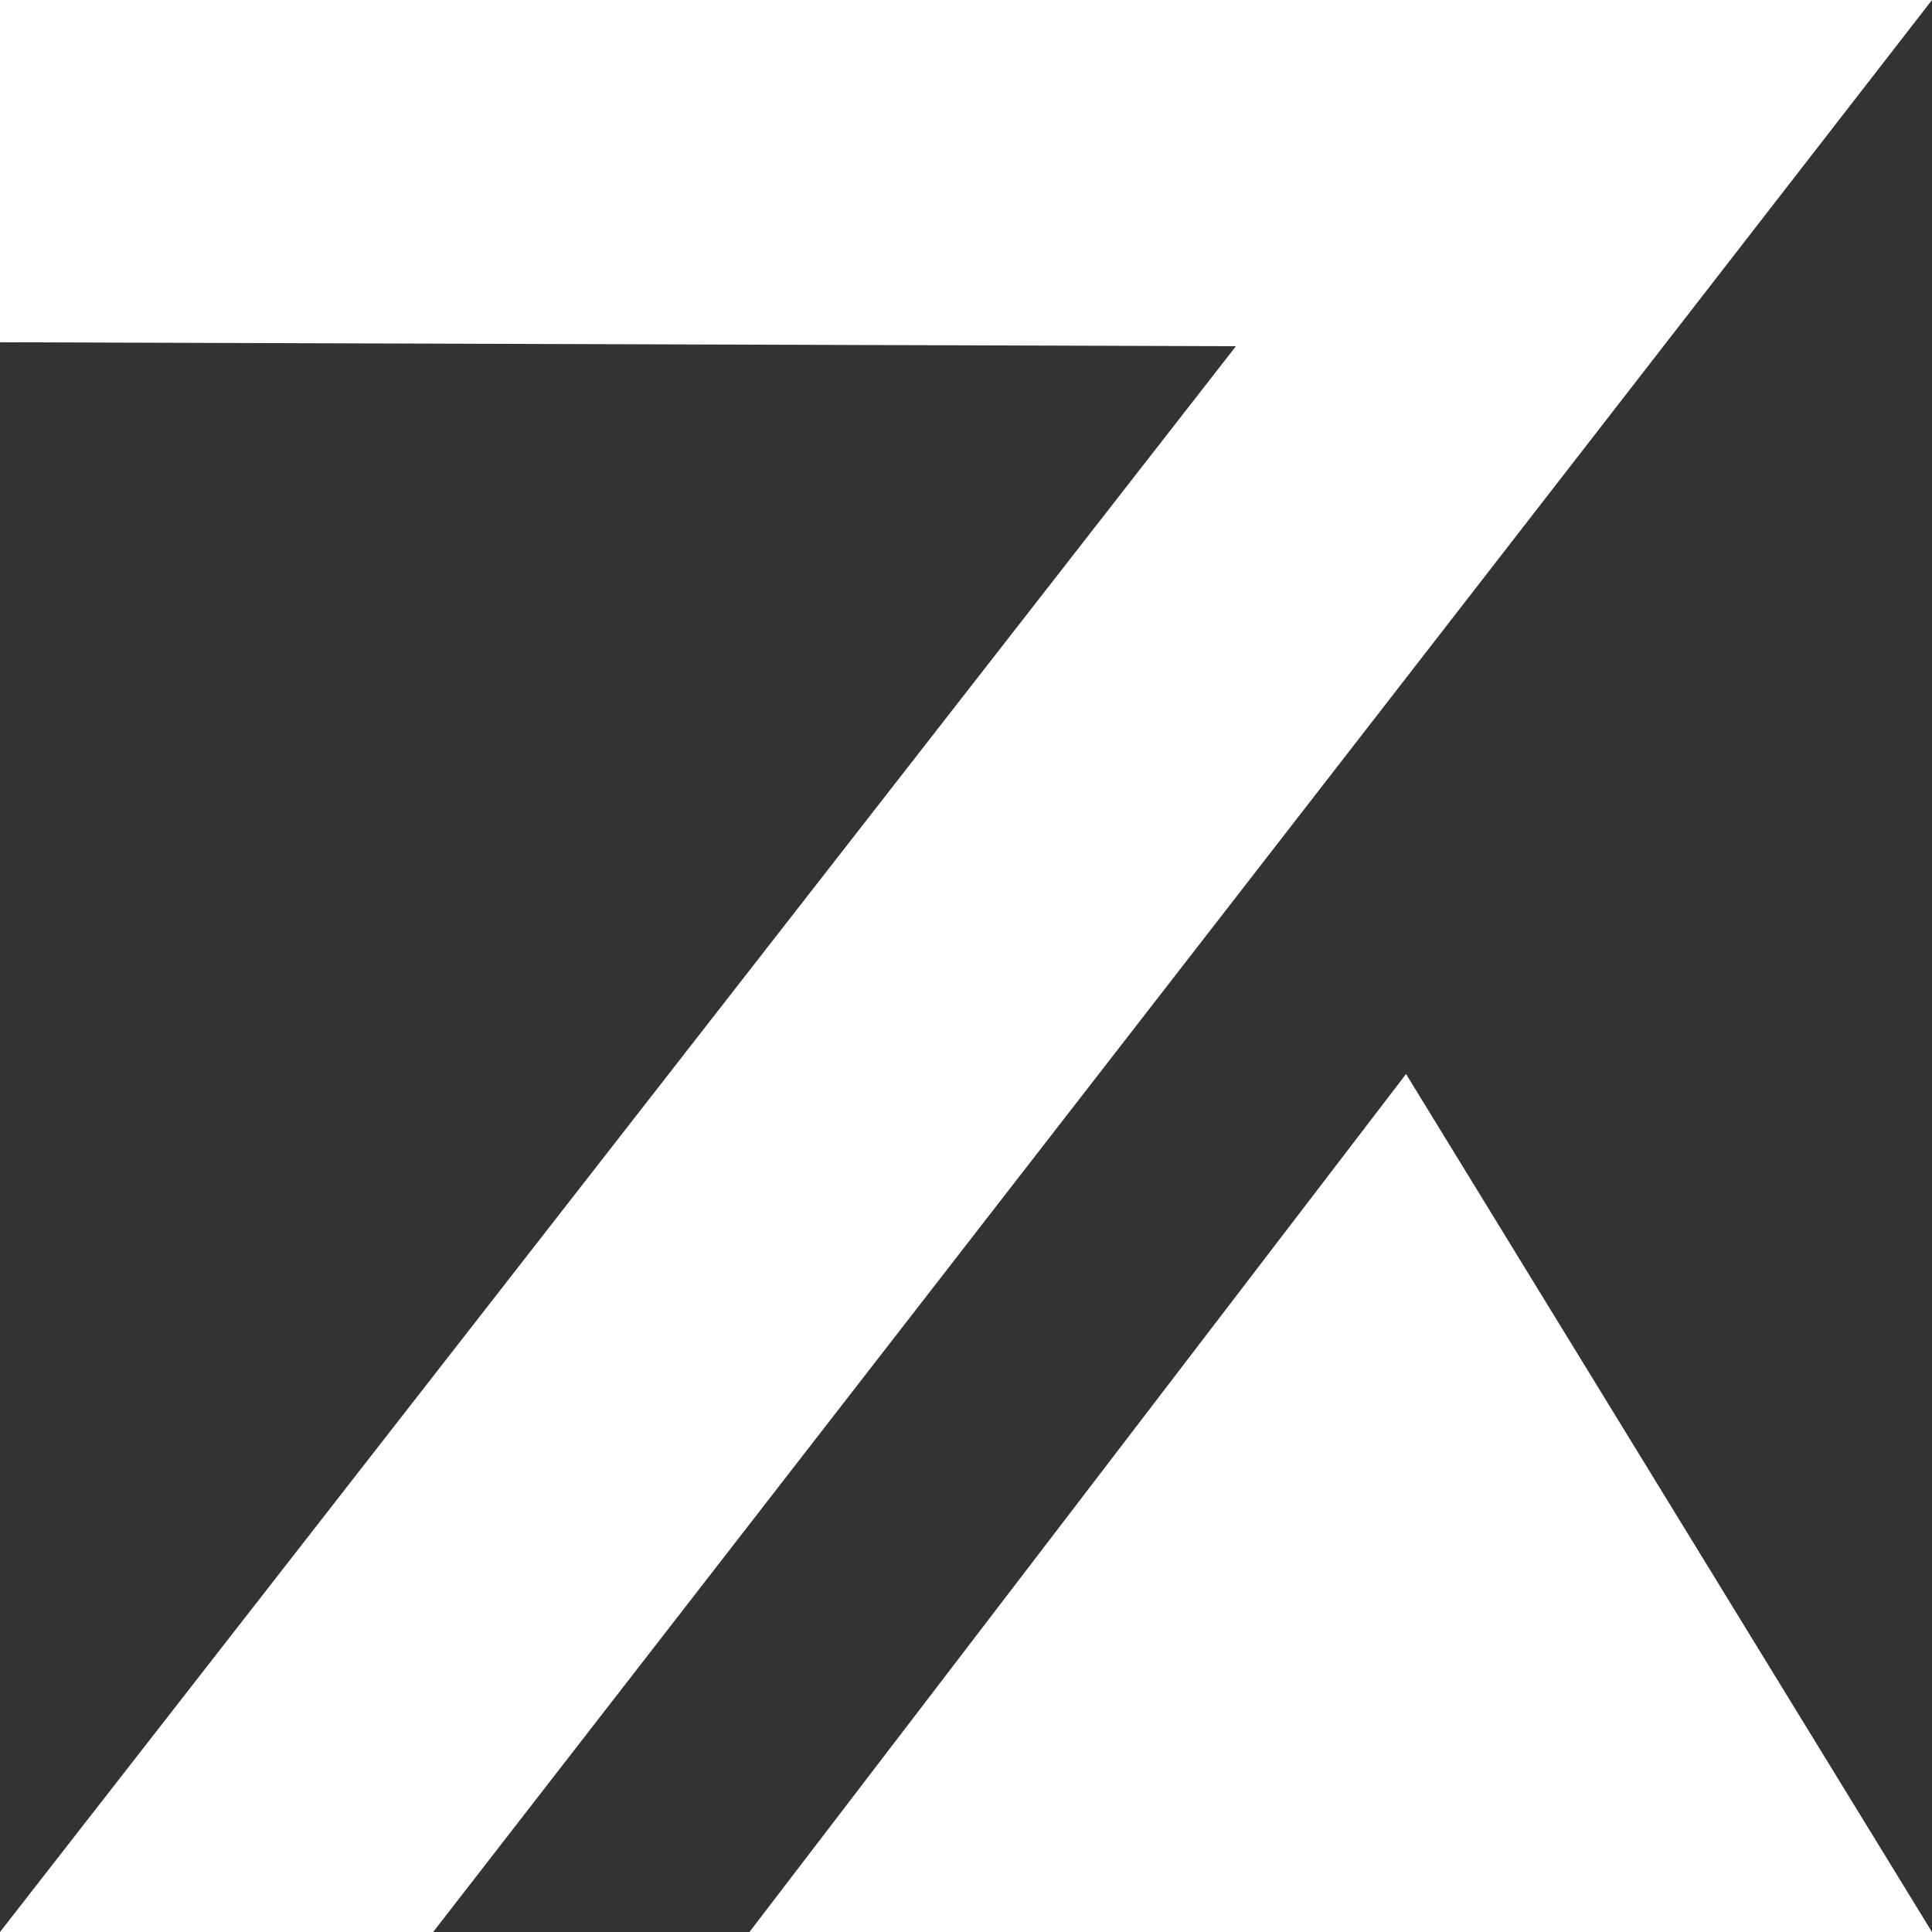
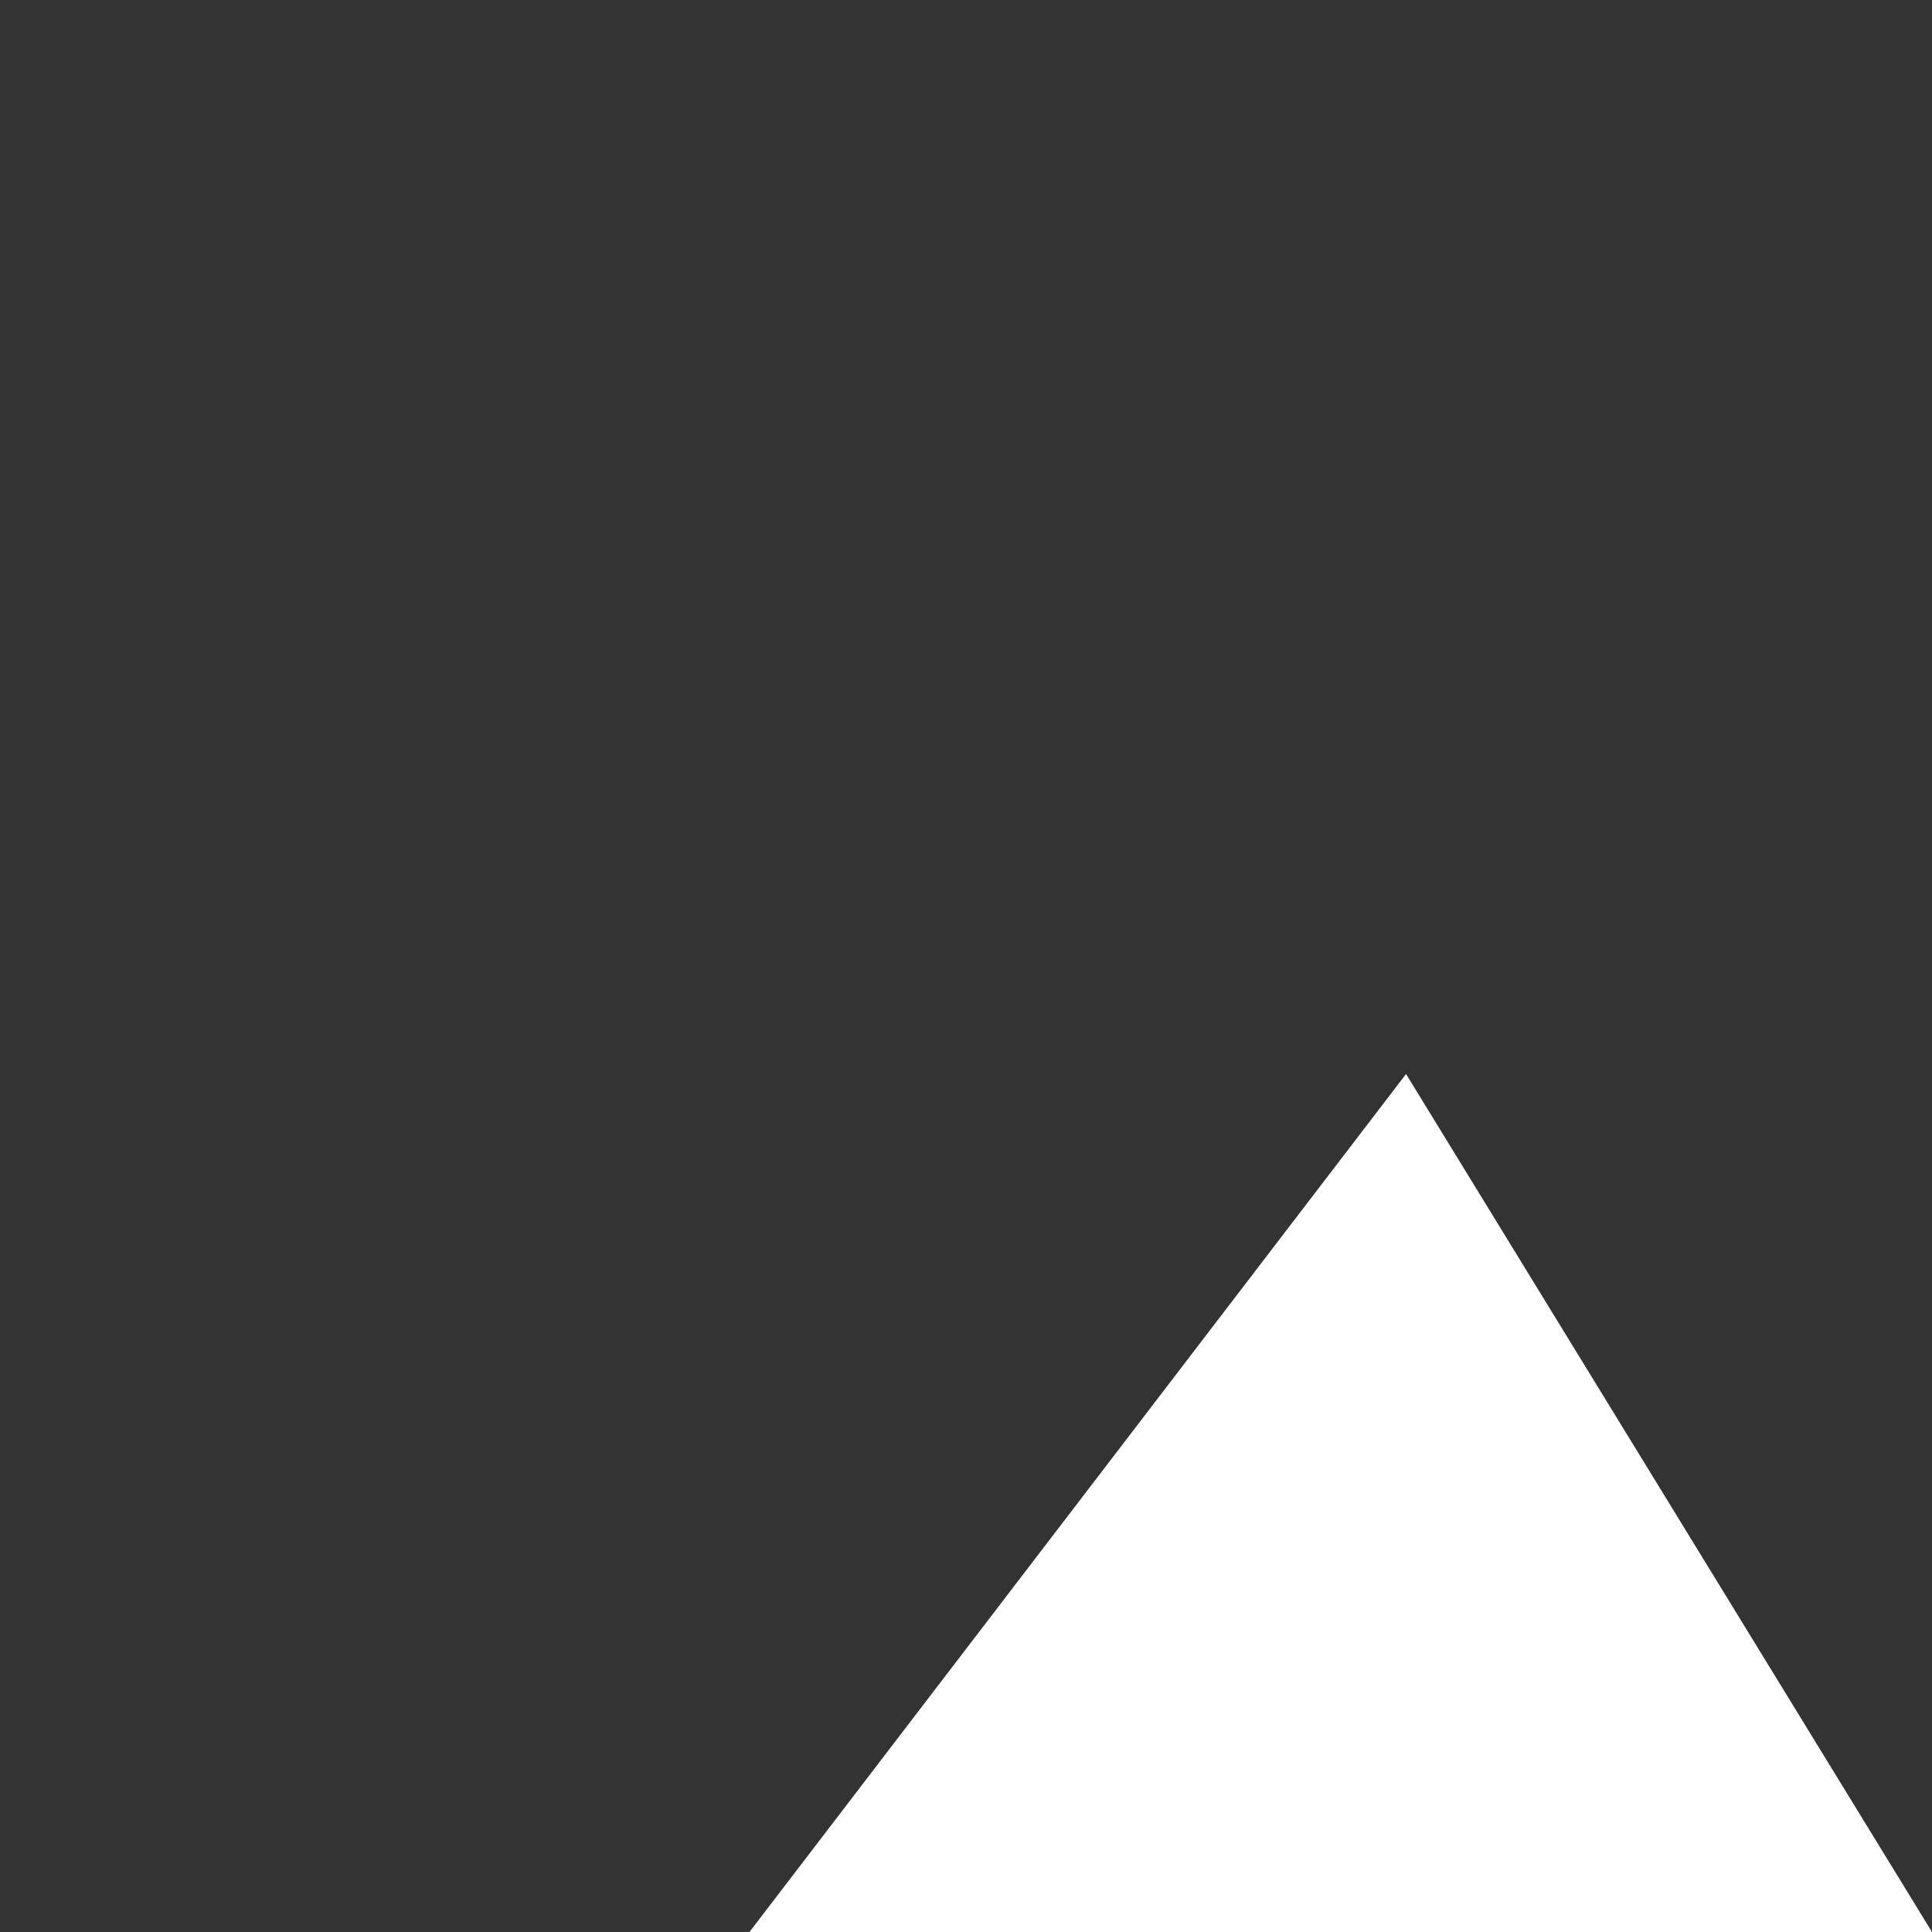
<svg xmlns="http://www.w3.org/2000/svg" id="Layer_1" data-name="Layer 1" viewBox="0 0 691.94 691.95">
  <rect x="0" y="0" width="691.94" height="691.95" fill="#333333" stroke="none" />
  <defs>
    <style>
      .cls-1 {
        fill: #fff;
        stroke-width: 0px;
      }
    </style>
  </defs>
  <polygon class="cls-1" points="503.57 384.65 268.41 691.95 691.94 691.95 503.57 384.65" />
-   <polygon class="cls-1" points="691.94 0 595.37 124.49 155.13 691.94 0 691.94 442.64 124 0 122.58 0 0 691.94 0" />
</svg>